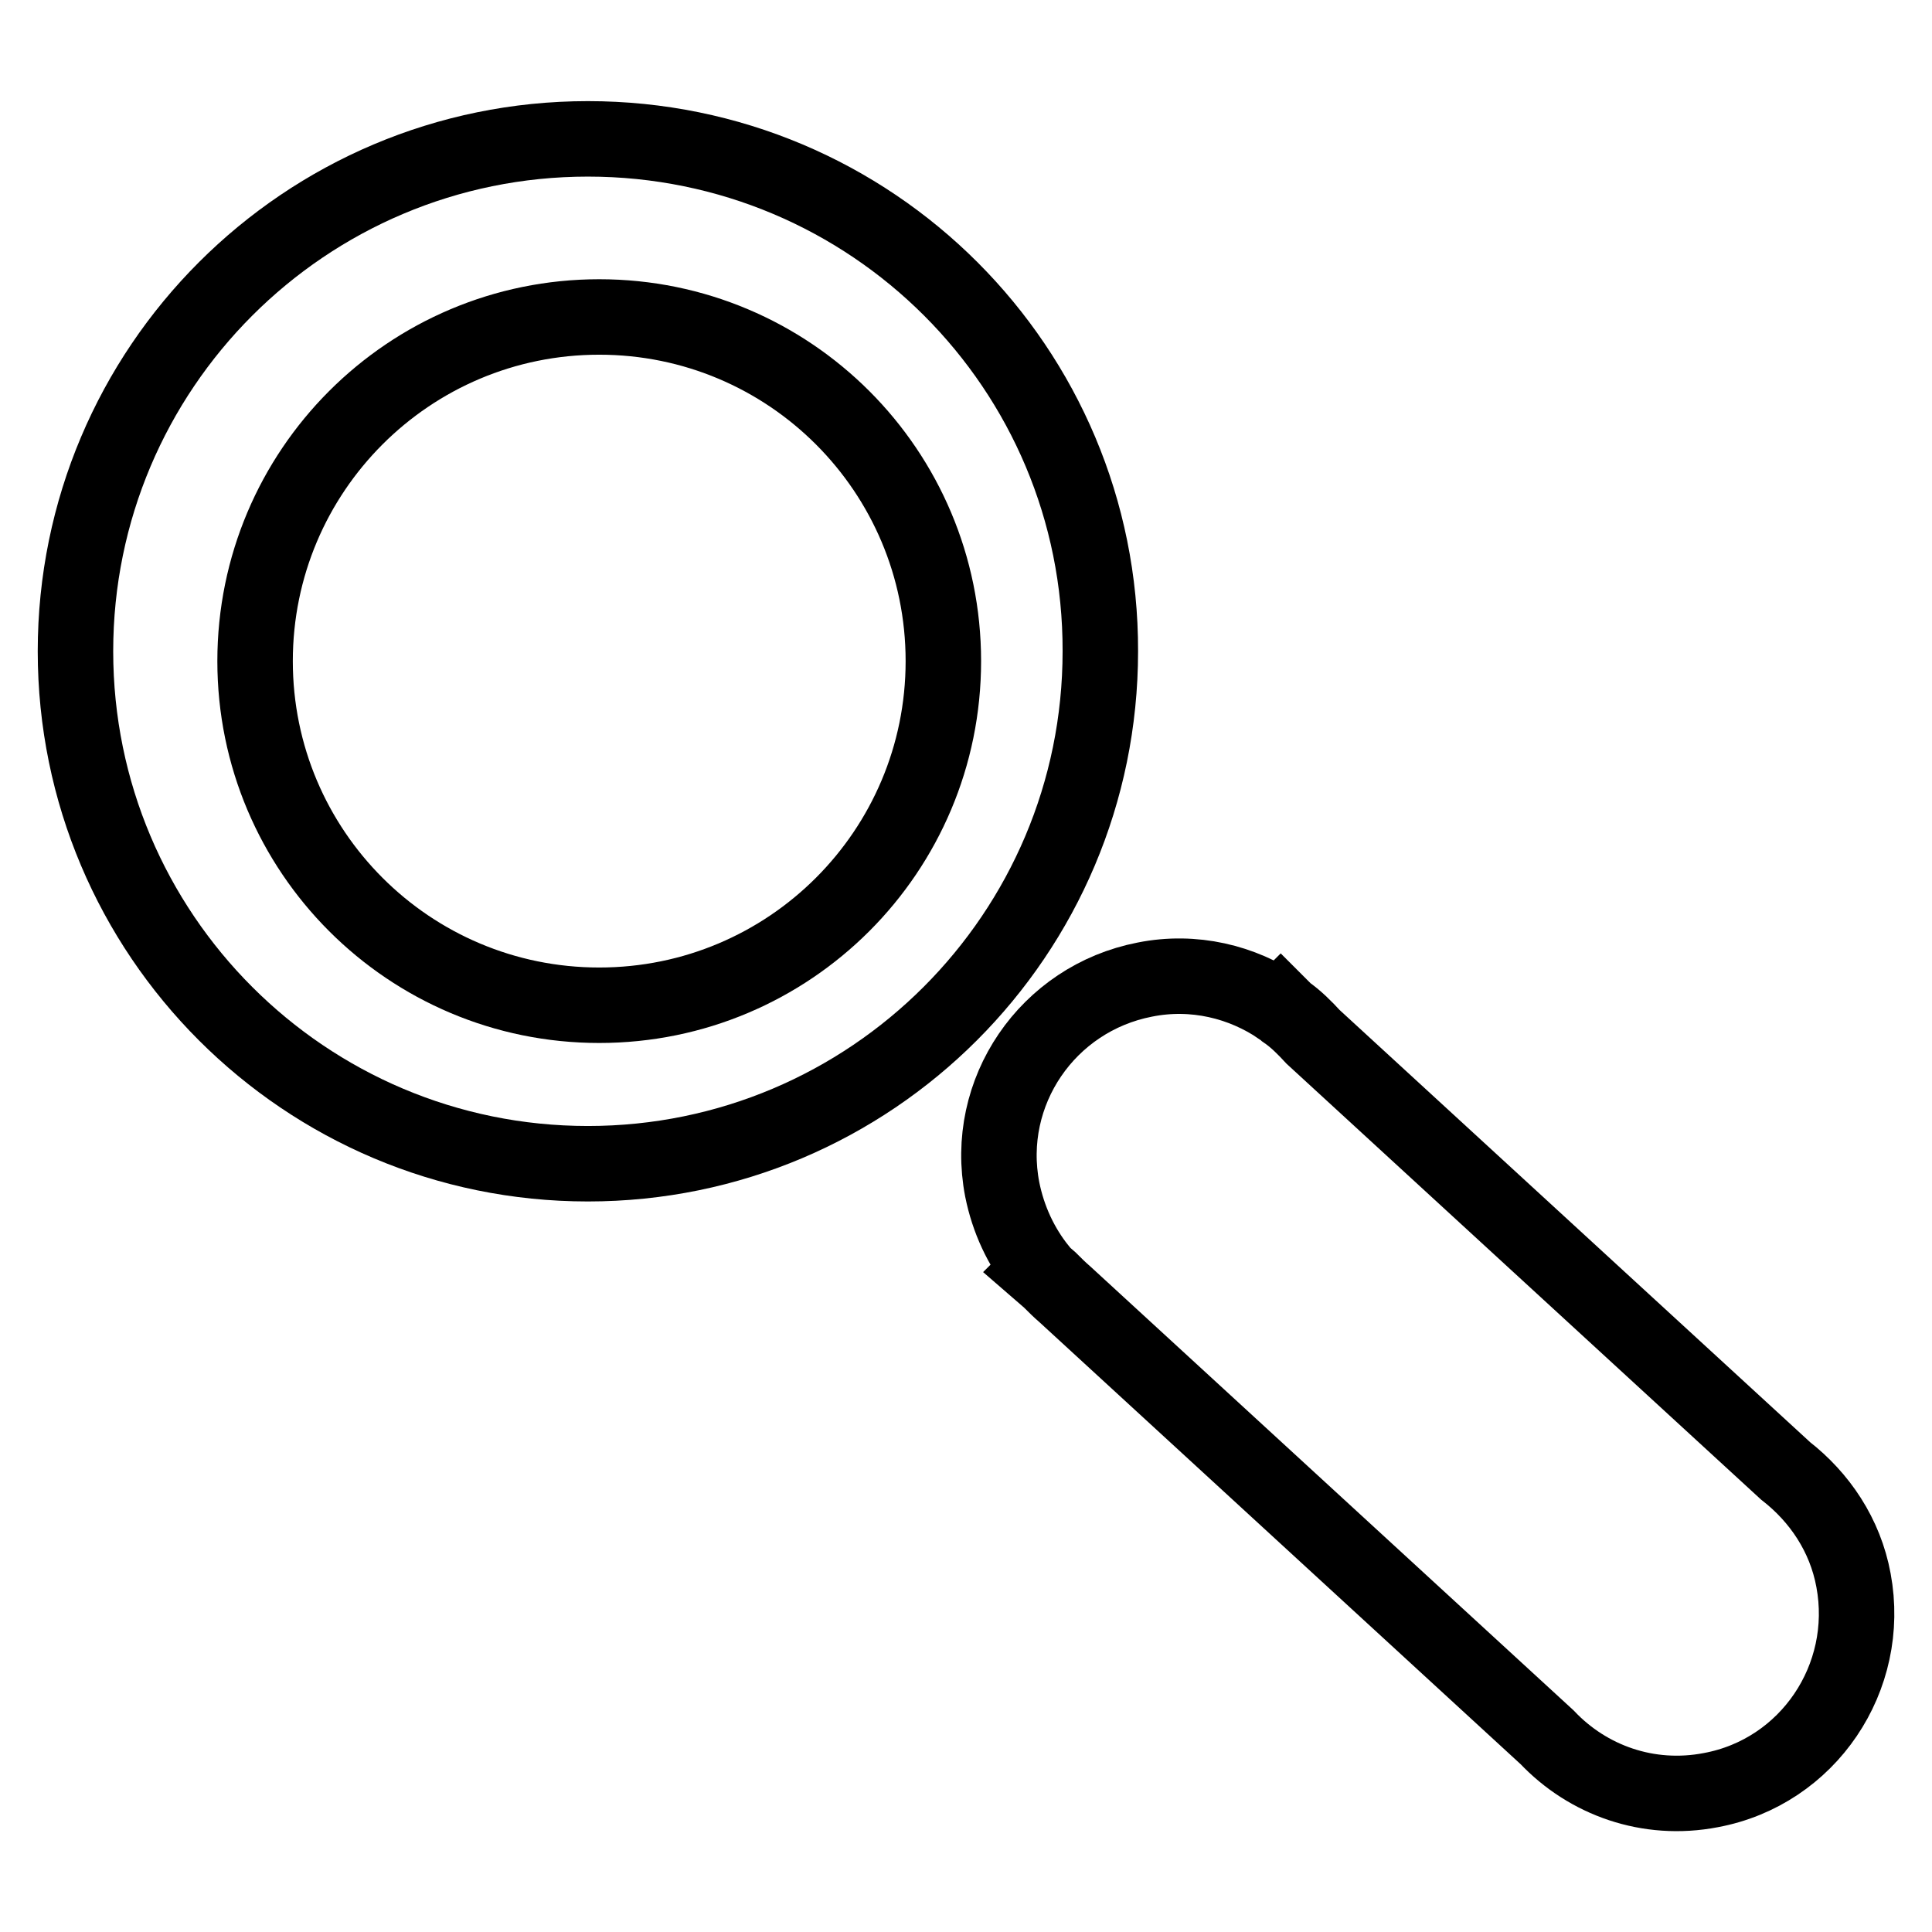
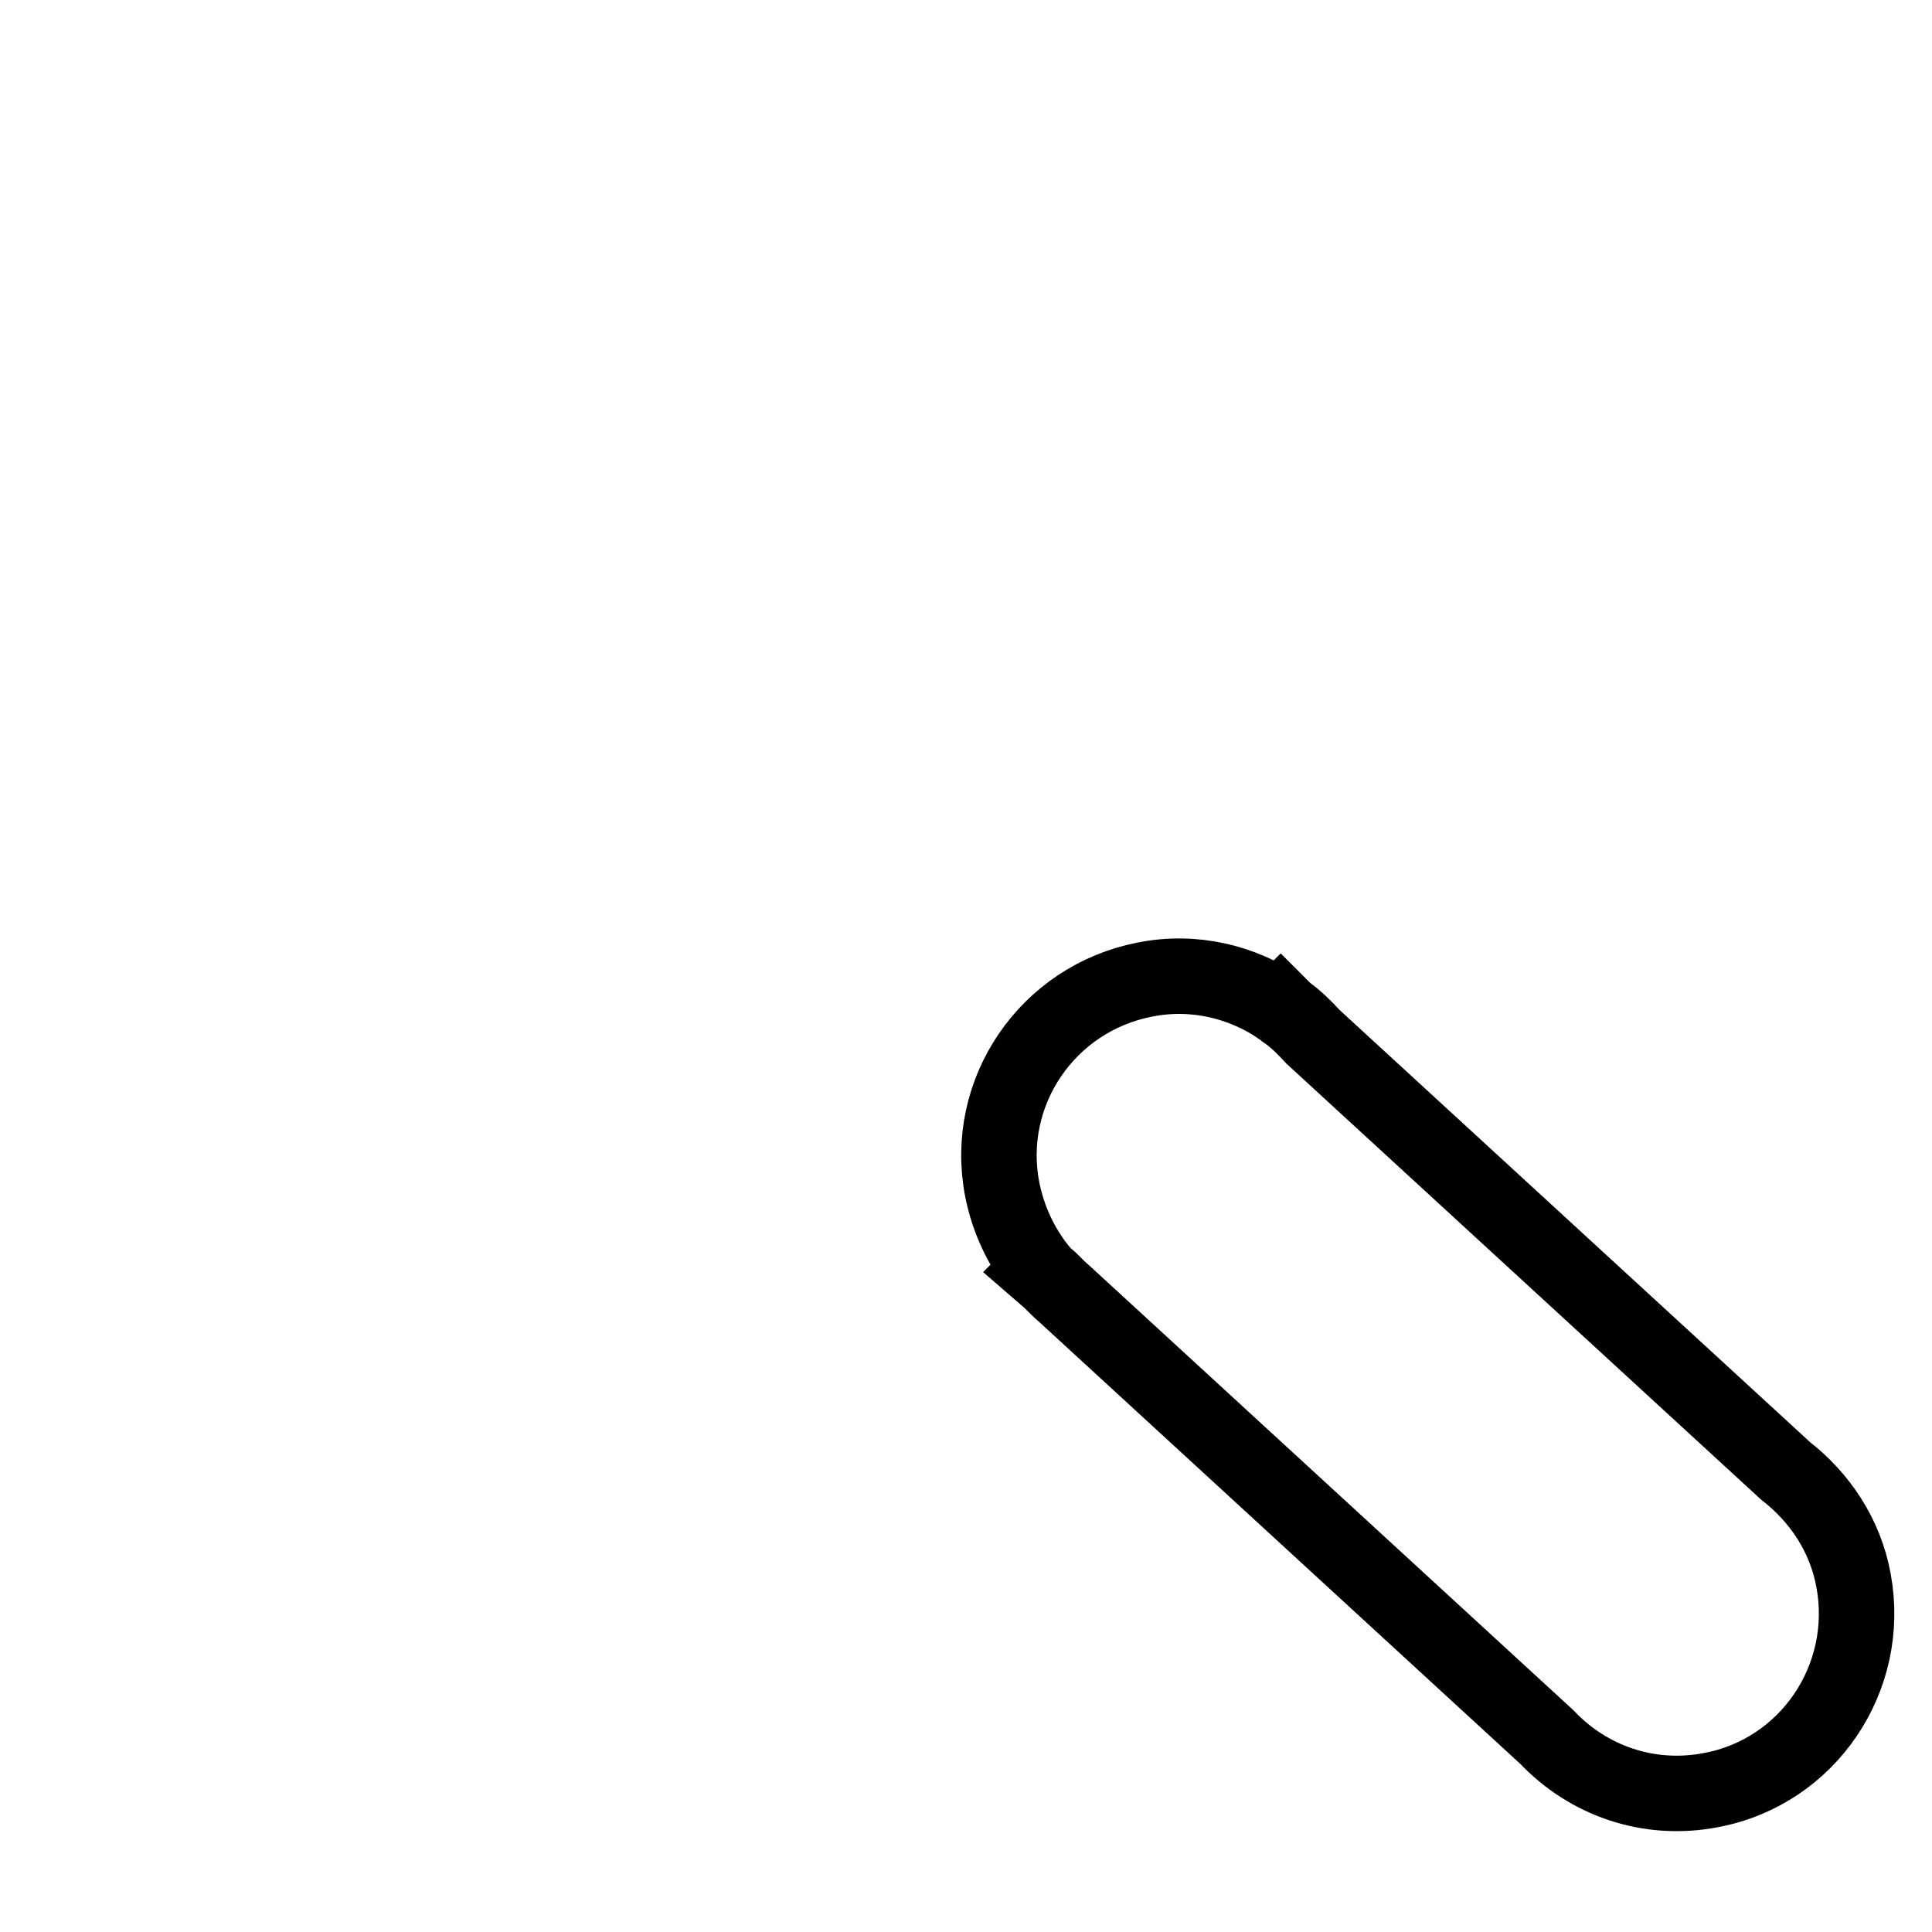
<svg xmlns="http://www.w3.org/2000/svg" version="1.1" x="0px" y="0px" viewBox="0 0 256 256" enable-background="new 0 0 256 256" xml:space="preserve">
  <g>
    <g>
-       <path stroke-width="10" fill-opacity="0" stroke="#000000" d="M77.9,18.4C40.4,18.4,10,48.8,10,86.3c0,37.5,30.4,67.9,67.9,67.9c37.5,0,67.9-30.4,67.9-67.9C145.9,48.8,115.5,18.4,77.9,18.4z M79.4,133.2c-25.2,0-45.6-20.4-45.6-45.6S54.2,42,79.4,42c25.2,0,45.6,20.4,45.6,45.6C125,112.8,104.6,133.2,79.4,133.2z" />
      <path stroke-width="10" fill-opacity="0" stroke="#000000" d="M245.6,209.4c-1.1-6-4.5-11-9-14.5L174,137.4c-1.1-1.2-2.3-2.4-3.6-3.3l-0.7-0.7l-0.1,0.1c-5-3.4-11.4-5-17.9-3.7c-12.9,2.5-21.4,14.9-18.9,27.8c0.8,4,2.5,7.6,4.9,10.6l-0.1,0.1l1.5,1.3c0.7,0.7,1.3,1.3,2,1.9l63.9,58.7c5.4,5.7,13.4,8.6,21.7,7C239.6,234.8,248,222.3,245.6,209.4z" />
    </g>
  </g>
</svg>